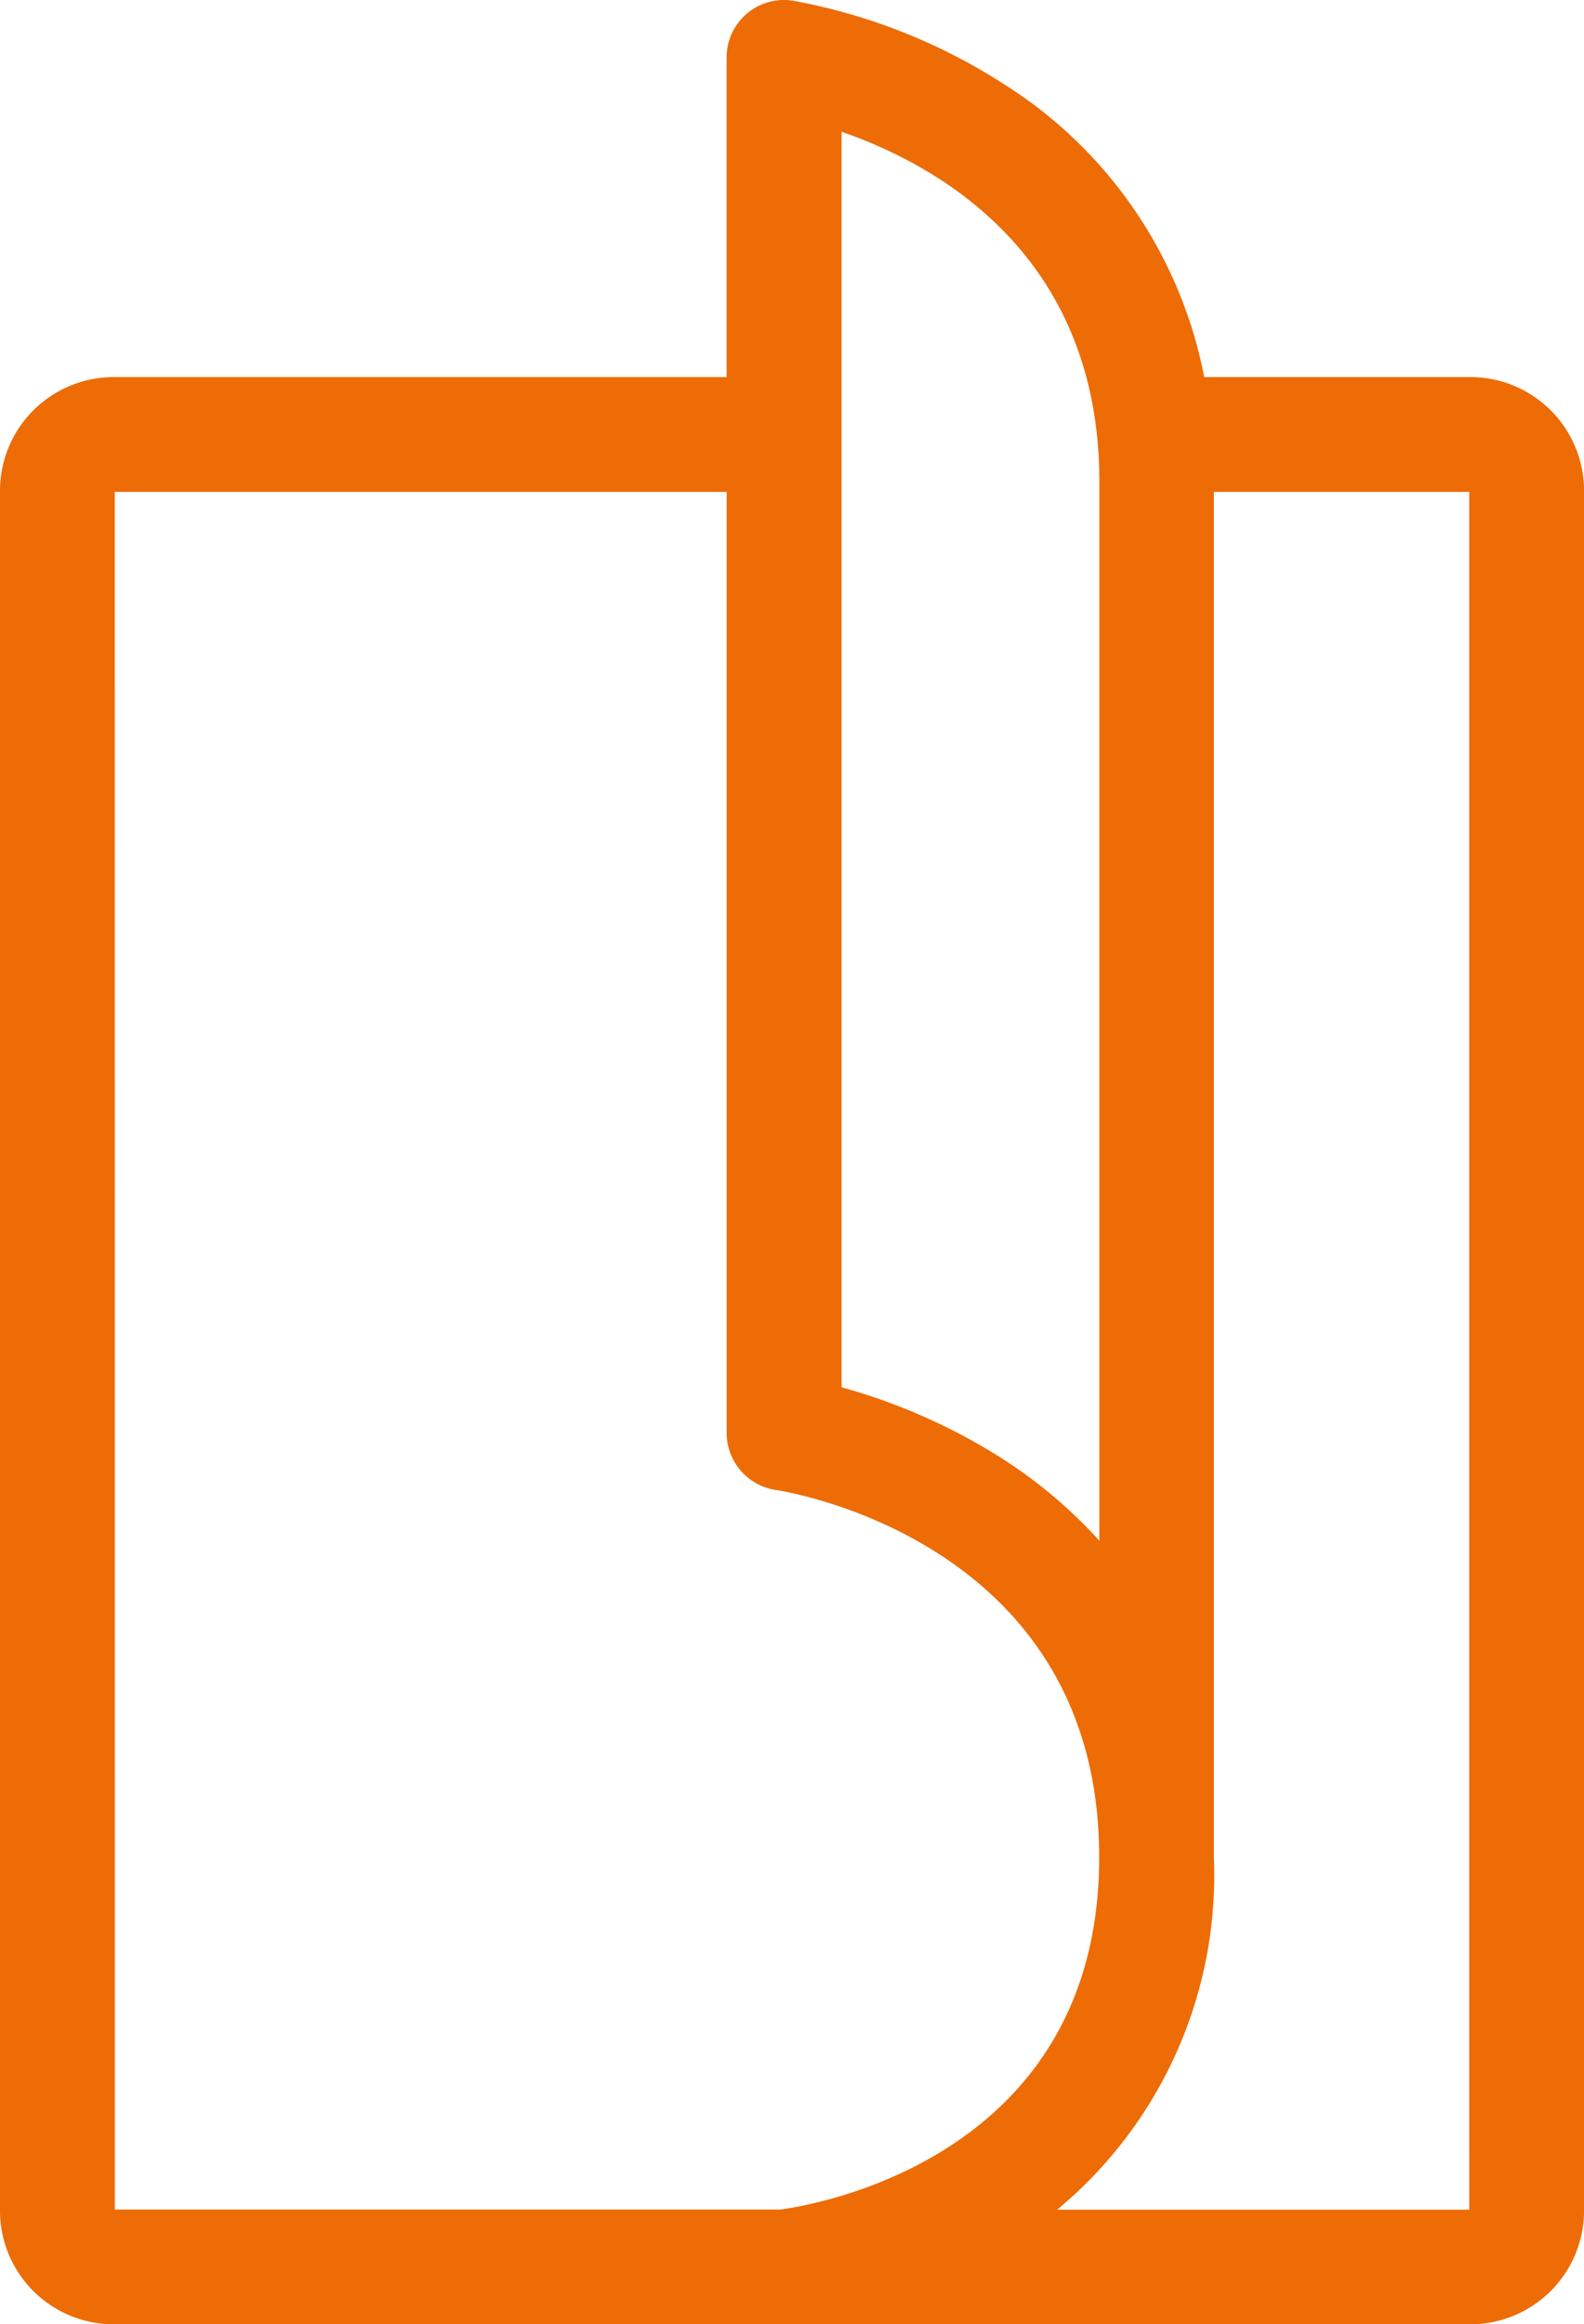
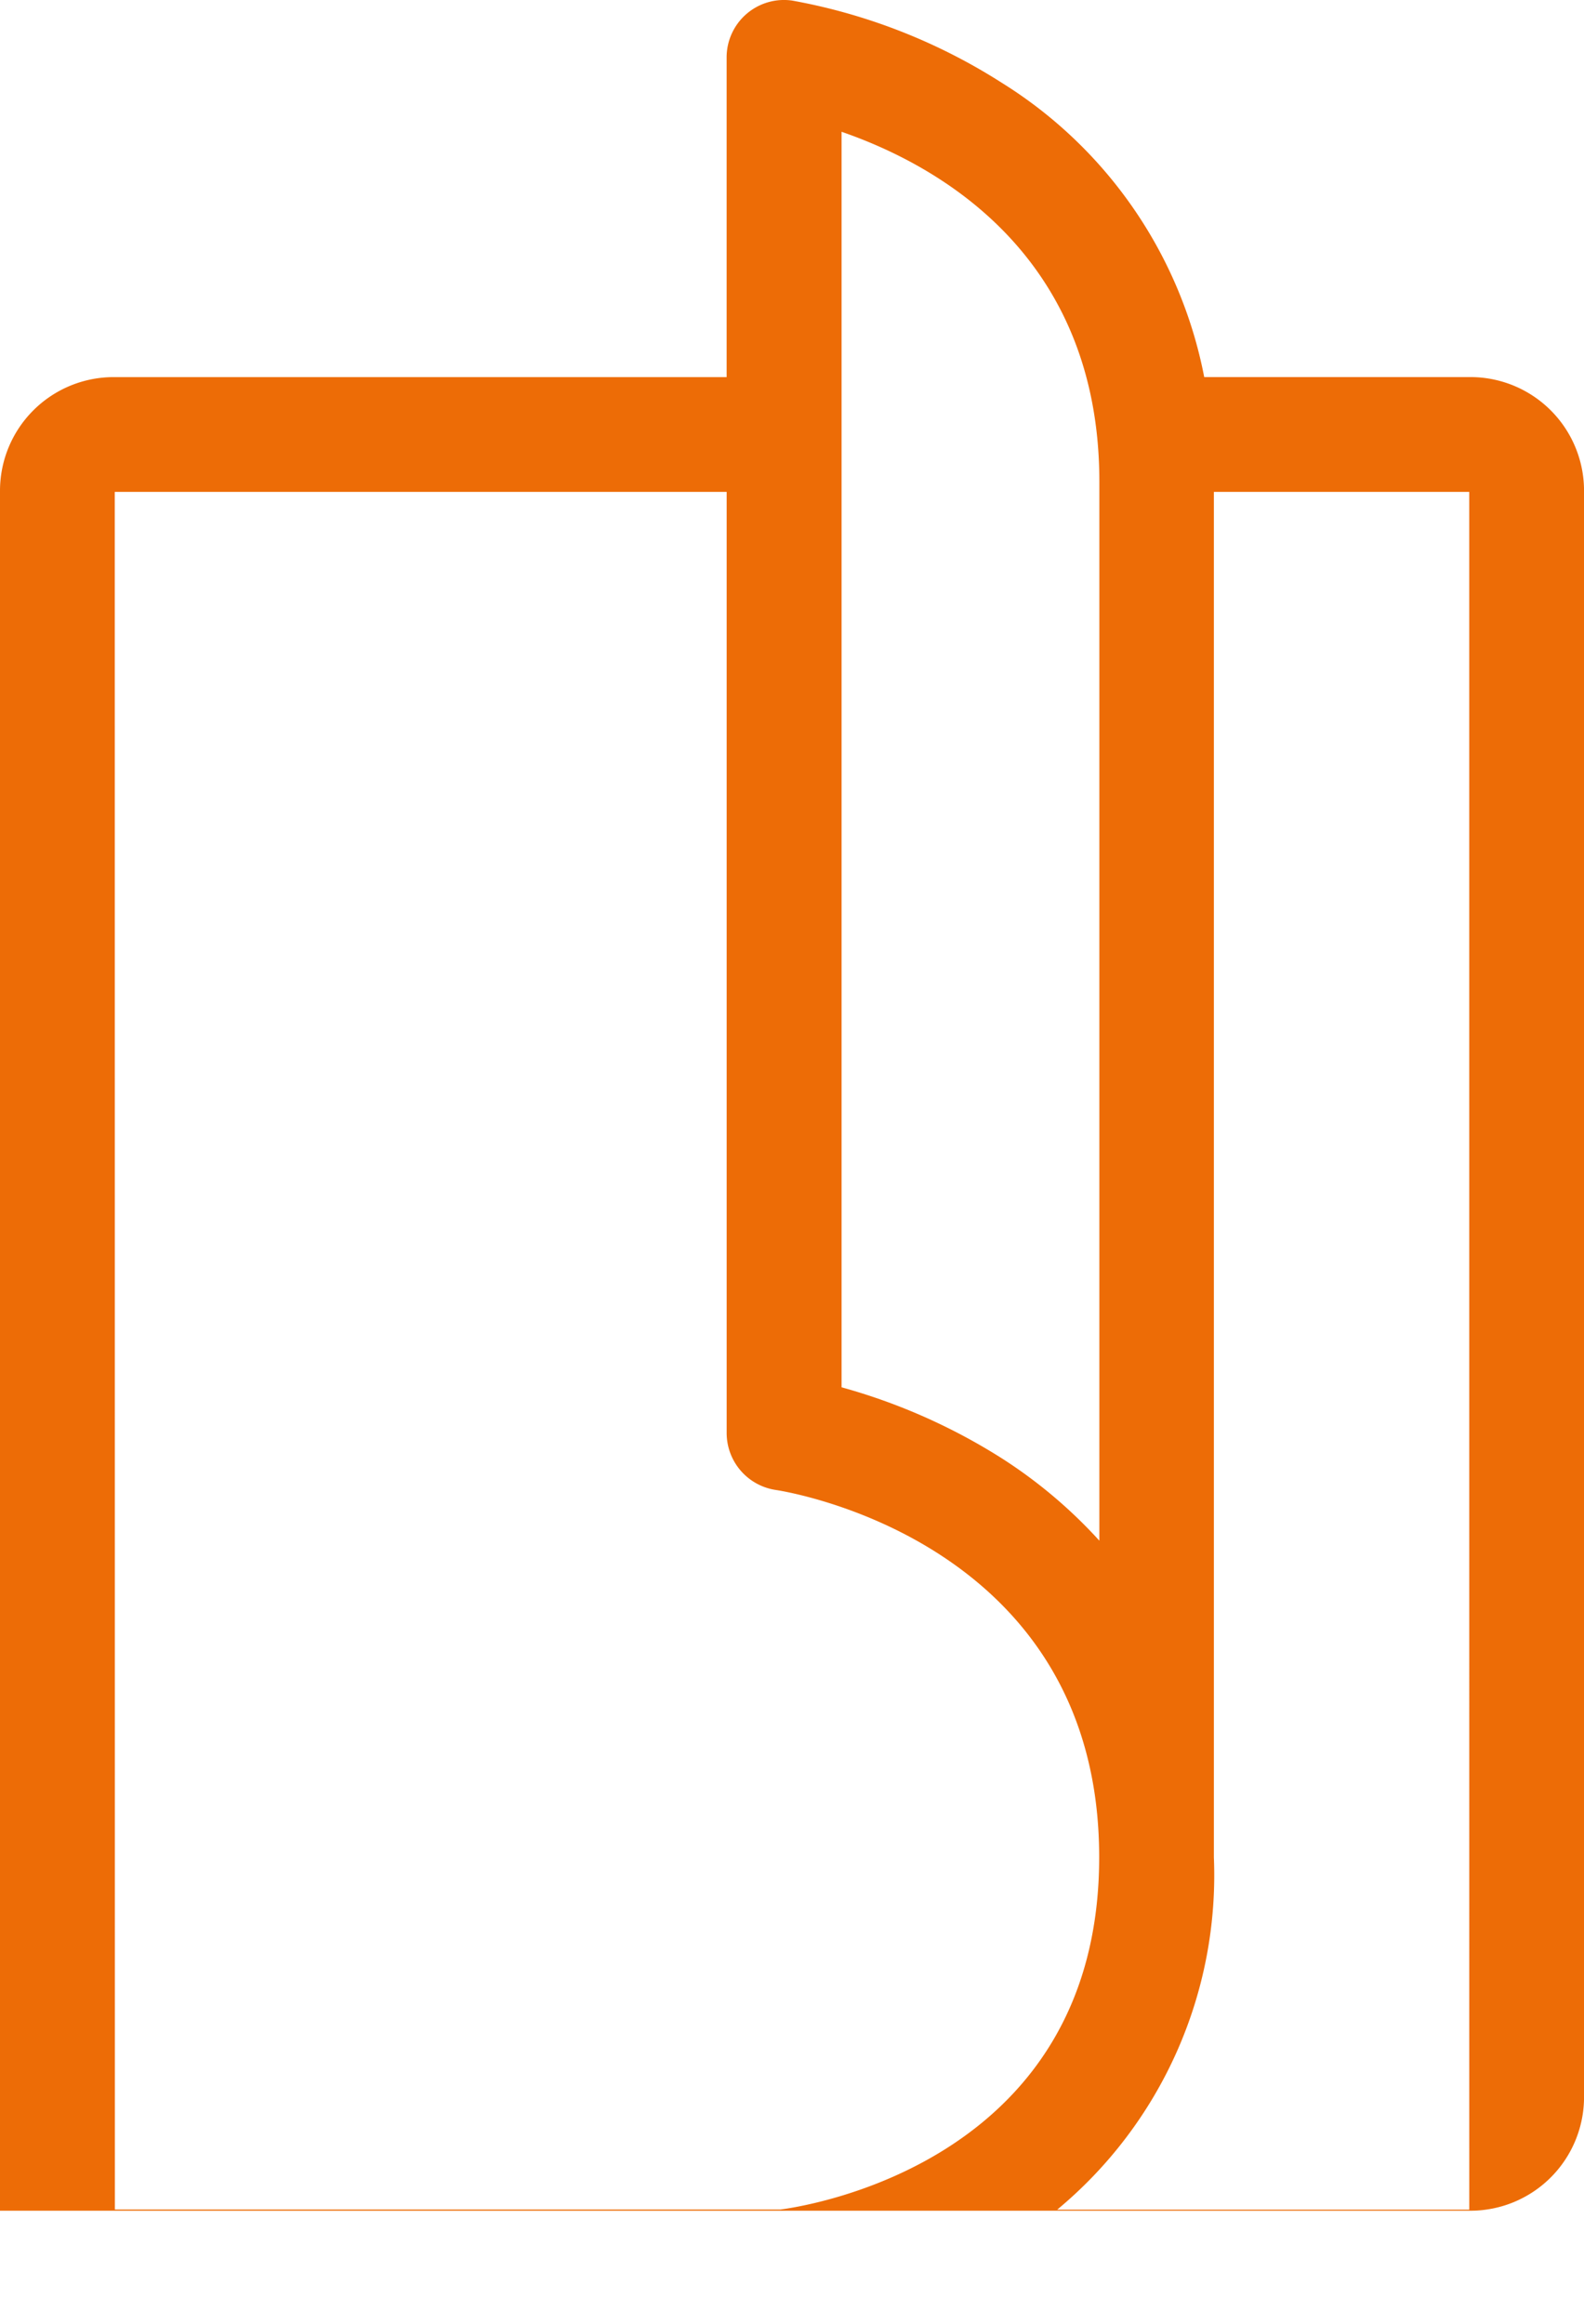
<svg xmlns="http://www.w3.org/2000/svg" width="43.627" height="64">
-   <path d="M40.5 10.383h-7.333a12.288 12.288 0 00-5.591-8.113A16.018 16.018 0 0021.82.016a1.58 1.58 0 00-1.807 1.568v8.8H3.128A3.13 3.13 0 000 13.507v47.366A3.13 3.13 0 003.128 64H40.5a3.13 3.13 0 003.128-3.127V13.506a3.13 3.13 0 00-3.128-3.123zM23.179 3.629c2.609.9 7.1 3.359 7.1 9.639v29.155a13.366 13.366 0 00-2.7-2.276 16.386 16.386 0 00-4.4-1.947zM3.161 13.544h16.853v25.918a1.587 1.587 0 001.349 1.564c.364.054 8.911 1.445 8.911 10.114 0 8.291-7.868 9.578-8.777 9.7H3.164zm37.306 47.3h-11.35a11.964 11.964 0 004.316-9.7v-37.6h7.033z" fill="#ed6c06" />
+   <path d="M40.5 10.383h-7.333a12.288 12.288 0 00-5.591-8.113A16.018 16.018 0 0021.82.016a1.58 1.58 0 00-1.807 1.568v8.8H3.128A3.13 3.13 0 000 13.507v47.366H40.5a3.13 3.13 0 003.128-3.127V13.506a3.13 3.13 0 00-3.128-3.123zM23.179 3.629c2.609.9 7.1 3.359 7.1 9.639v29.155a13.366 13.366 0 00-2.7-2.276 16.386 16.386 0 00-4.4-1.947zM3.161 13.544h16.853v25.918a1.587 1.587 0 001.349 1.564c.364.054 8.911 1.445 8.911 10.114 0 8.291-7.868 9.578-8.777 9.7H3.164zm37.306 47.3h-11.35a11.964 11.964 0 004.316-9.7v-37.6h7.033z" fill="#ed6c06" />
</svg>